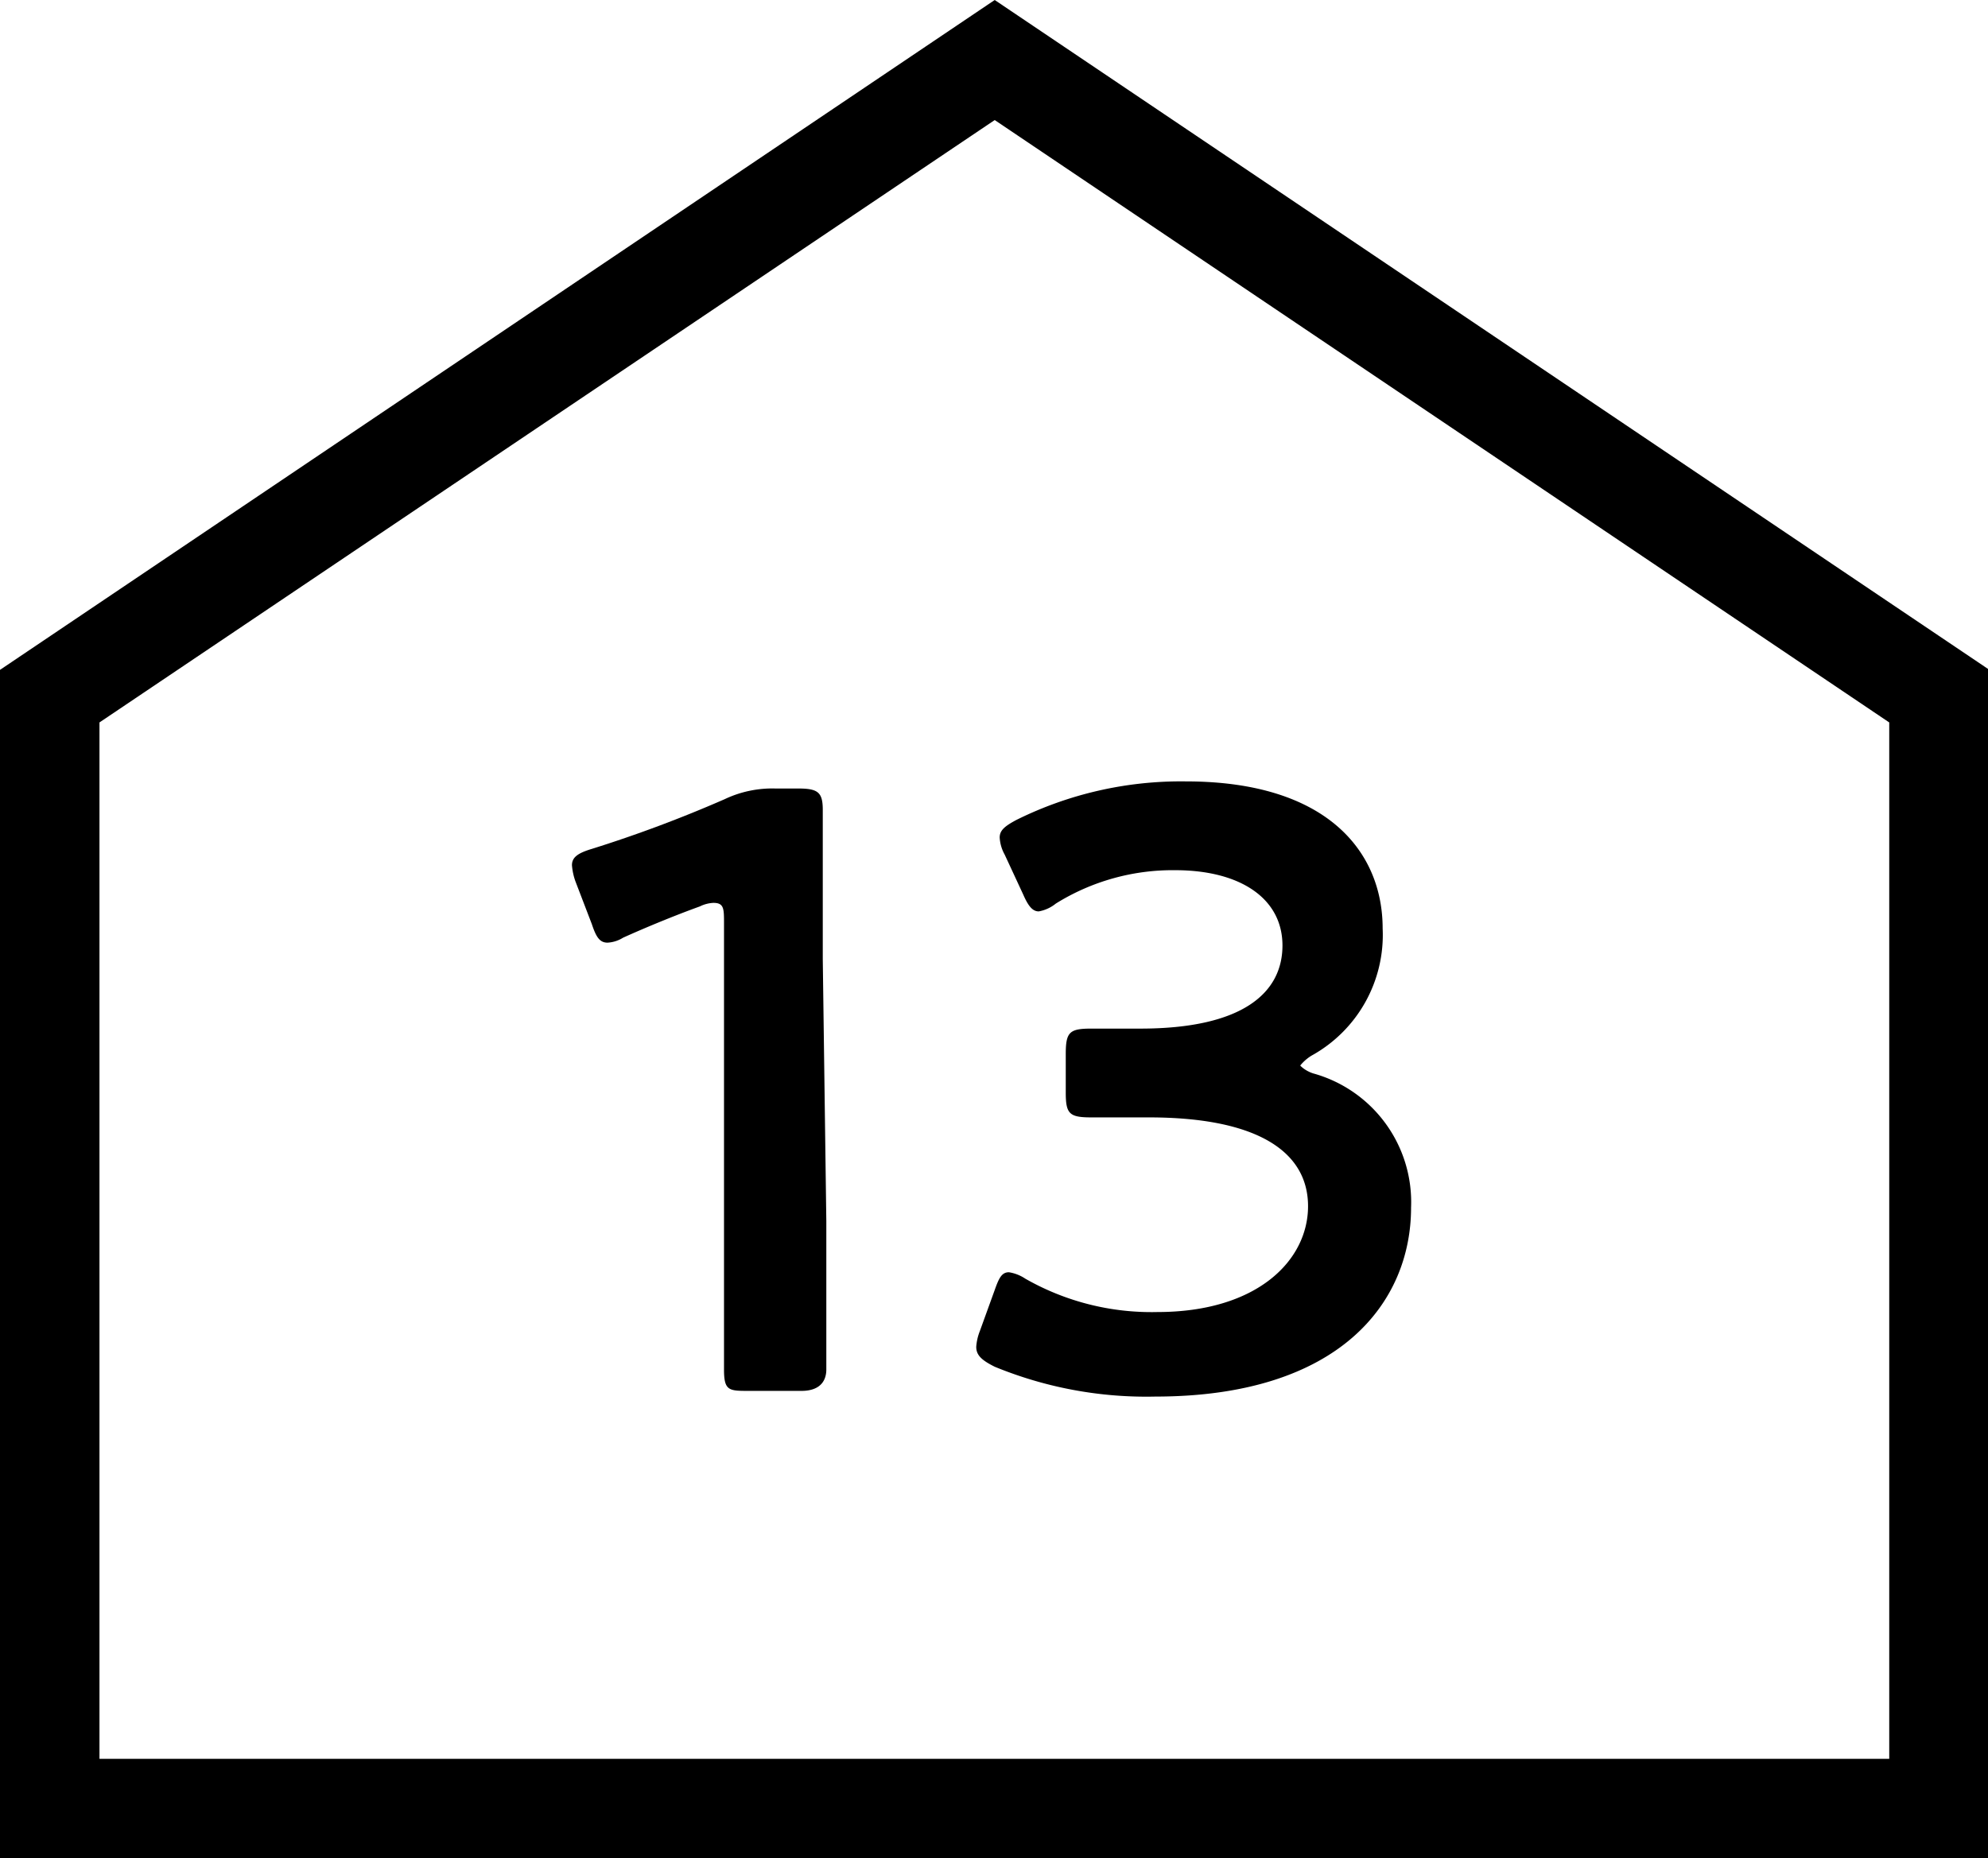
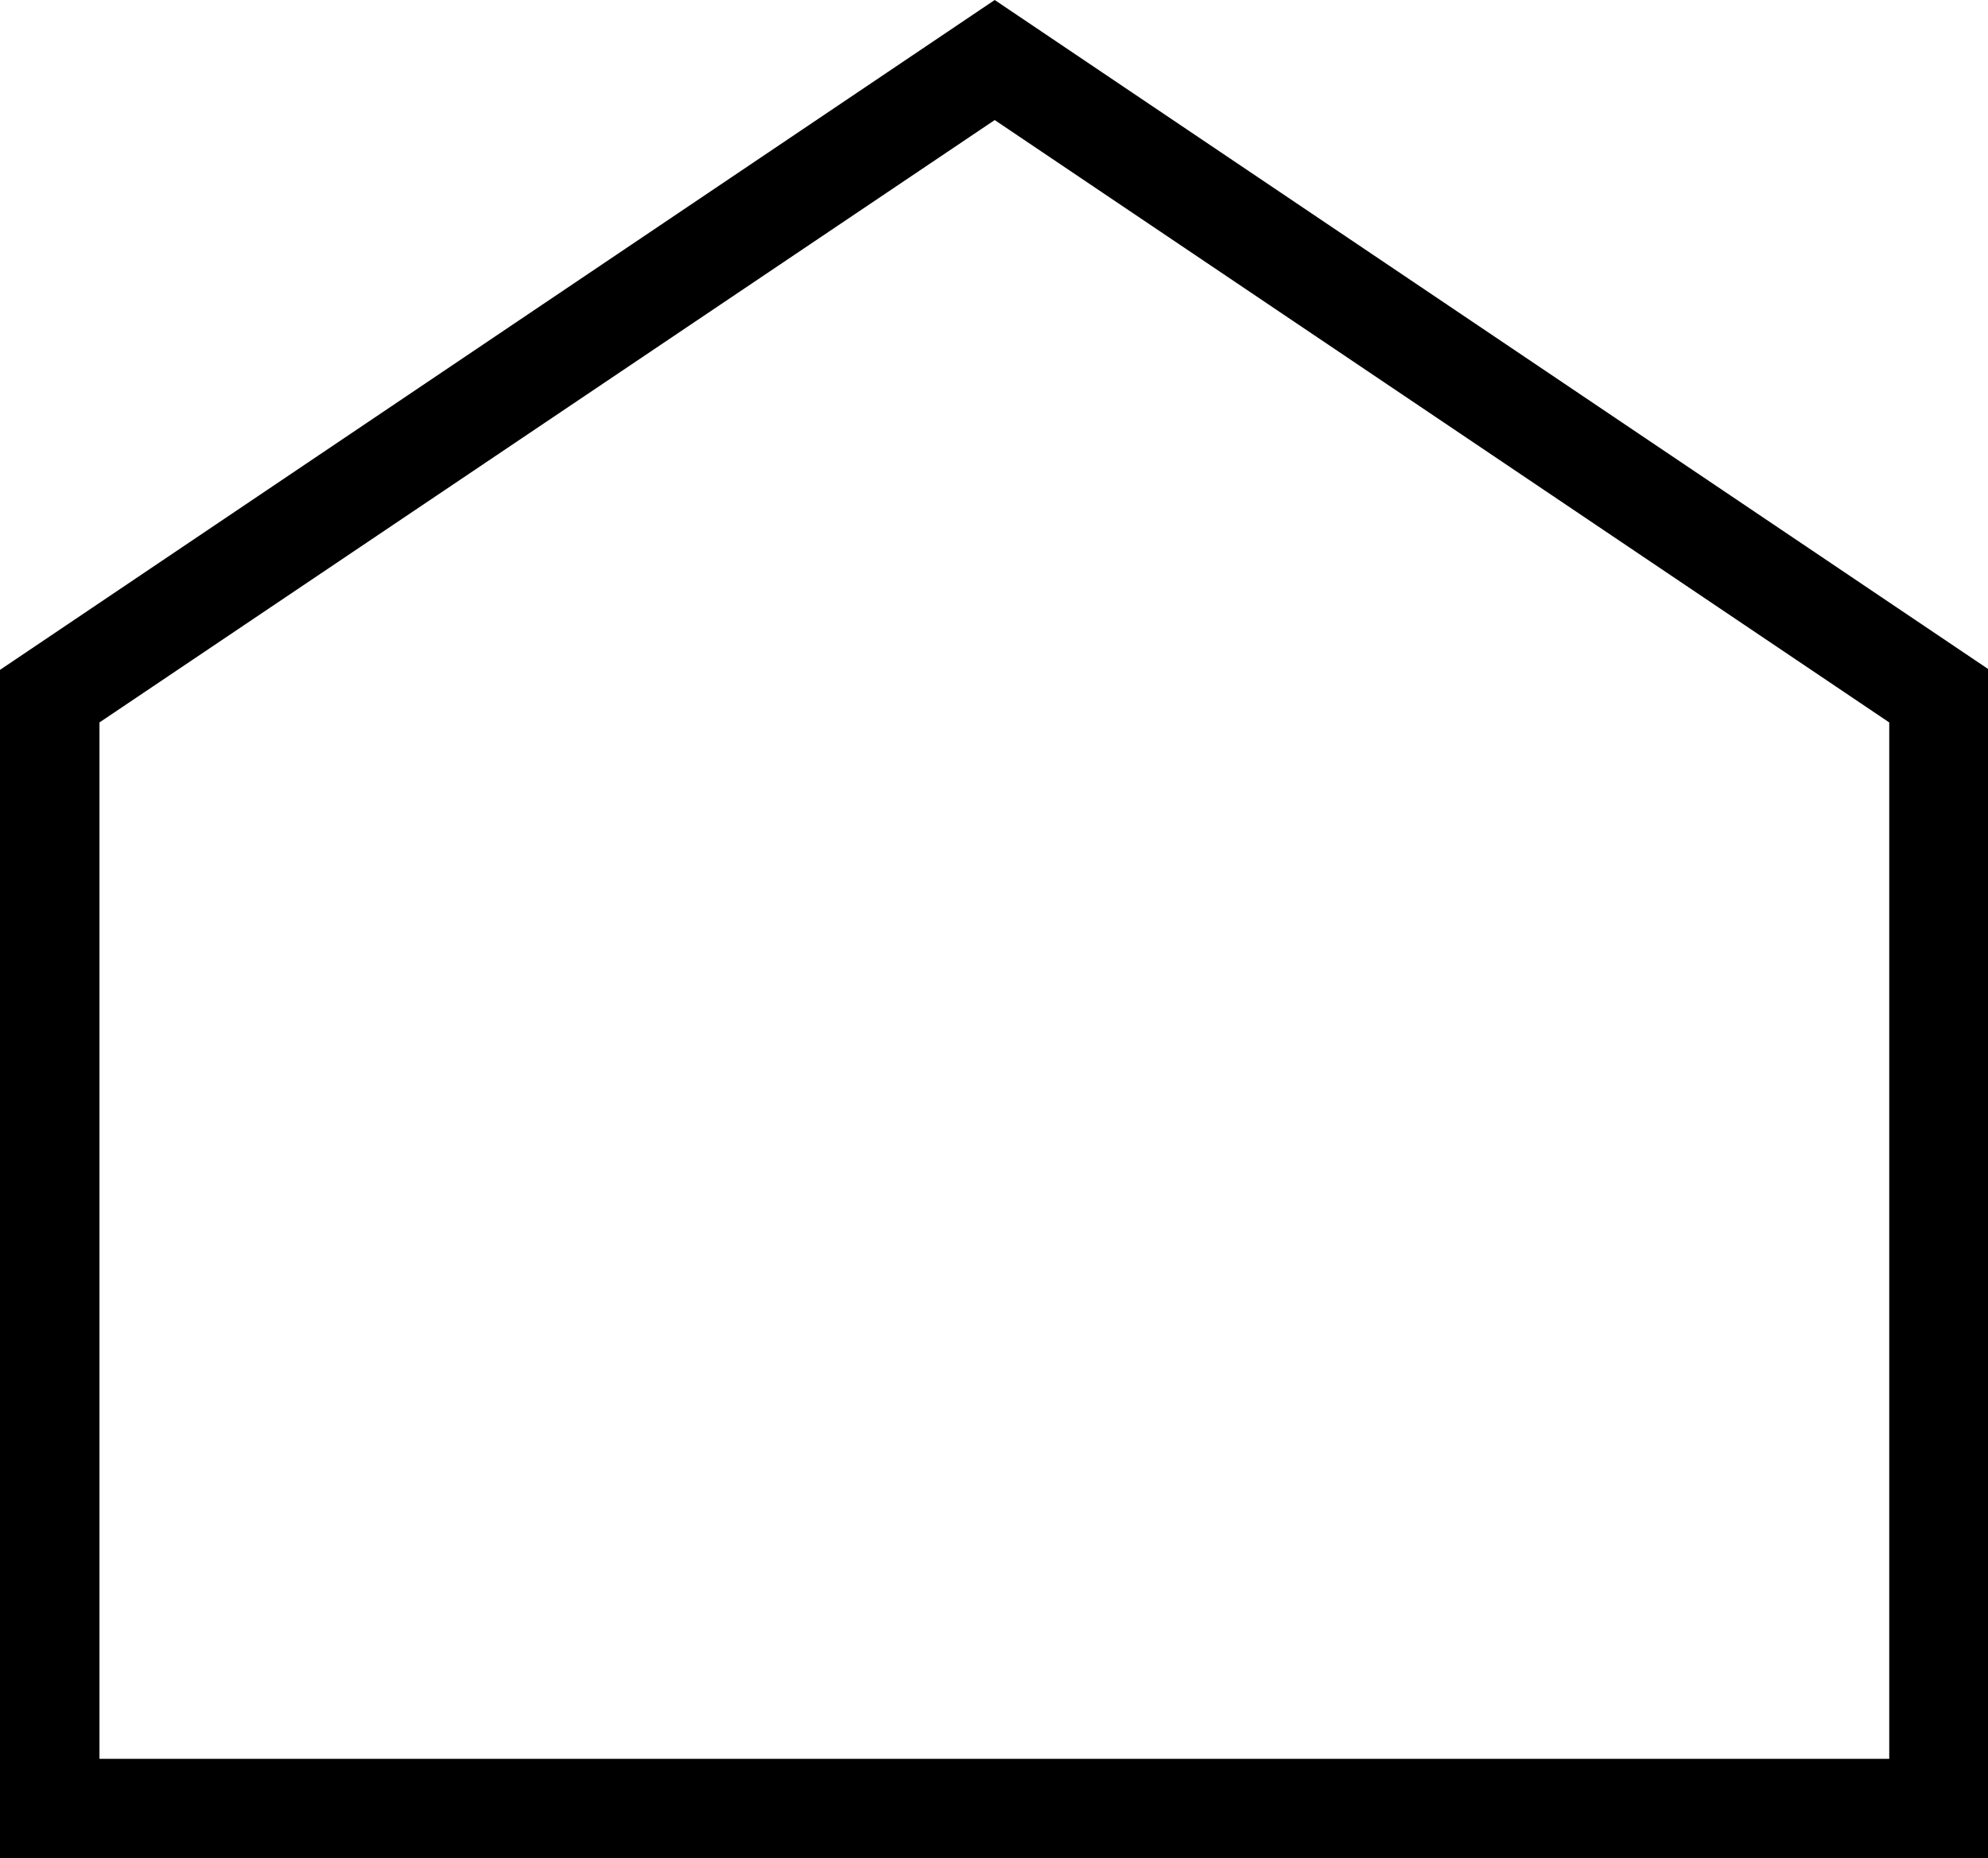
<svg xmlns="http://www.w3.org/2000/svg" viewBox="0 0 27.98 26.16">
  <g id="レイヤー_2" data-name="レイヤー 2">
    <g id="レイヤー_1-2" data-name="レイヤー 1">
      <path d="M14,1.69l12.59,8.48V24.76H1.4V10.17L14,1.69M14,0,0,9.43V26.16H28V9.43L14,0Z" />
-       <path d="M11.63,17.19c0,.69,0,1.95,0,2.09s-.07.3-.35.3h-.74c-.28,0-.35,0-.35-.3s0-1.4,0-2.09V13c0-.21,0-.29-.15-.29a.48.48,0,0,0-.19.05c-.36.13-.77.3-1.08.44a.46.46,0,0,1-.22.07c-.11,0-.16-.08-.22-.26l-.23-.6a.87.87,0,0,1-.05-.23c0-.11.08-.17.28-.23a18.33,18.33,0,0,0,1.87-.7,1.56,1.56,0,0,1,.71-.15h.32c.28,0,.35.05.35.3s0,1.41,0,2.1Z" />
-       <path d="M18.3,15s.06.07.18.11A1.88,1.88,0,0,1,19.86,17c0,1.33-1,2.66-3.6,2.66A5.61,5.61,0,0,1,14,19.24c-.18-.09-.26-.16-.26-.28a.74.74,0,0,1,.05-.22l.21-.58c.06-.17.1-.25.2-.25a.57.57,0,0,1,.23.09,3.58,3.58,0,0,0,1.86.47c1.41,0,2.12-.73,2.12-1.49s-.7-1.25-2.24-1.25l-.81,0c-.31,0-.36-.05-.36-.35v-.54c0-.31.05-.36.36-.36h.69c1.45,0,2-.51,2-1.17s-.59-1.06-1.51-1.06a3.11,3.11,0,0,0-1.68.47.53.53,0,0,1-.24.11c-.09,0-.15-.08-.22-.24l-.26-.56a.56.56,0,0,1-.07-.24c0-.1.07-.16.24-.25A5.21,5.21,0,0,1,16.69,11c2,0,2.77,1,2.77,2.07a1.94,1.94,0,0,1-1,1.79C18.36,14.92,18.3,15,18.3,15Z" />
    </g>
  </g>
</svg>